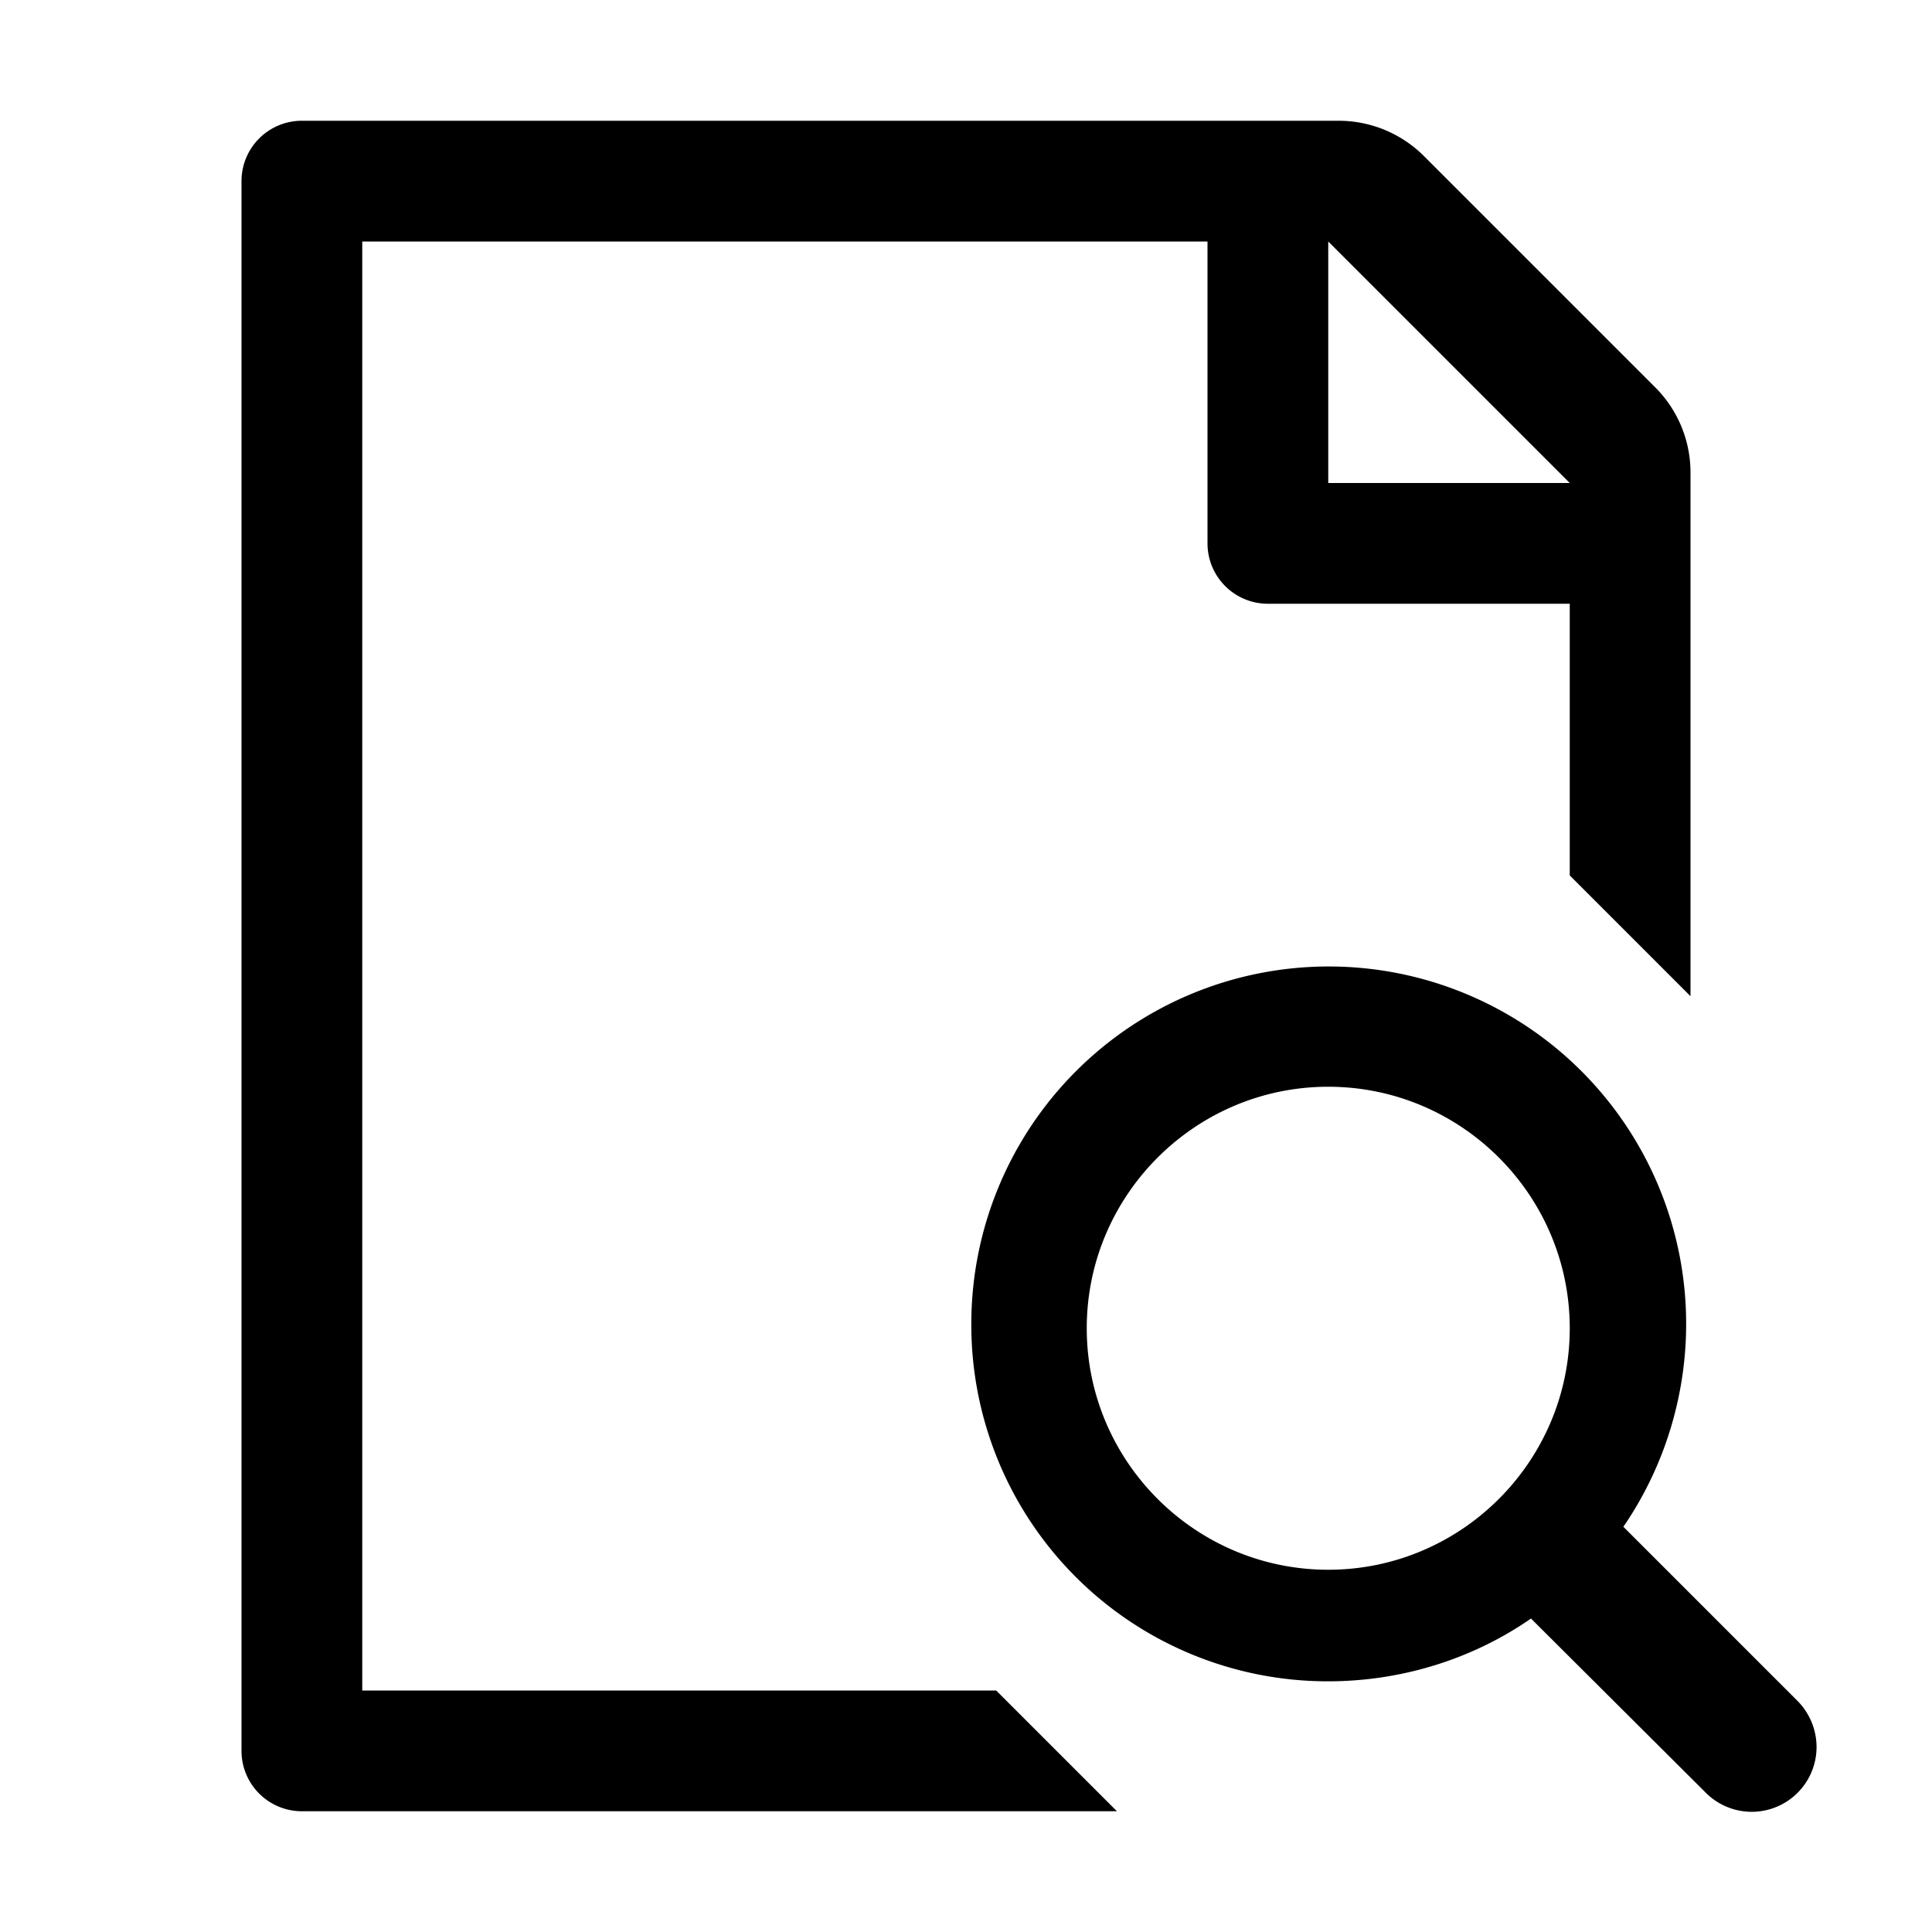
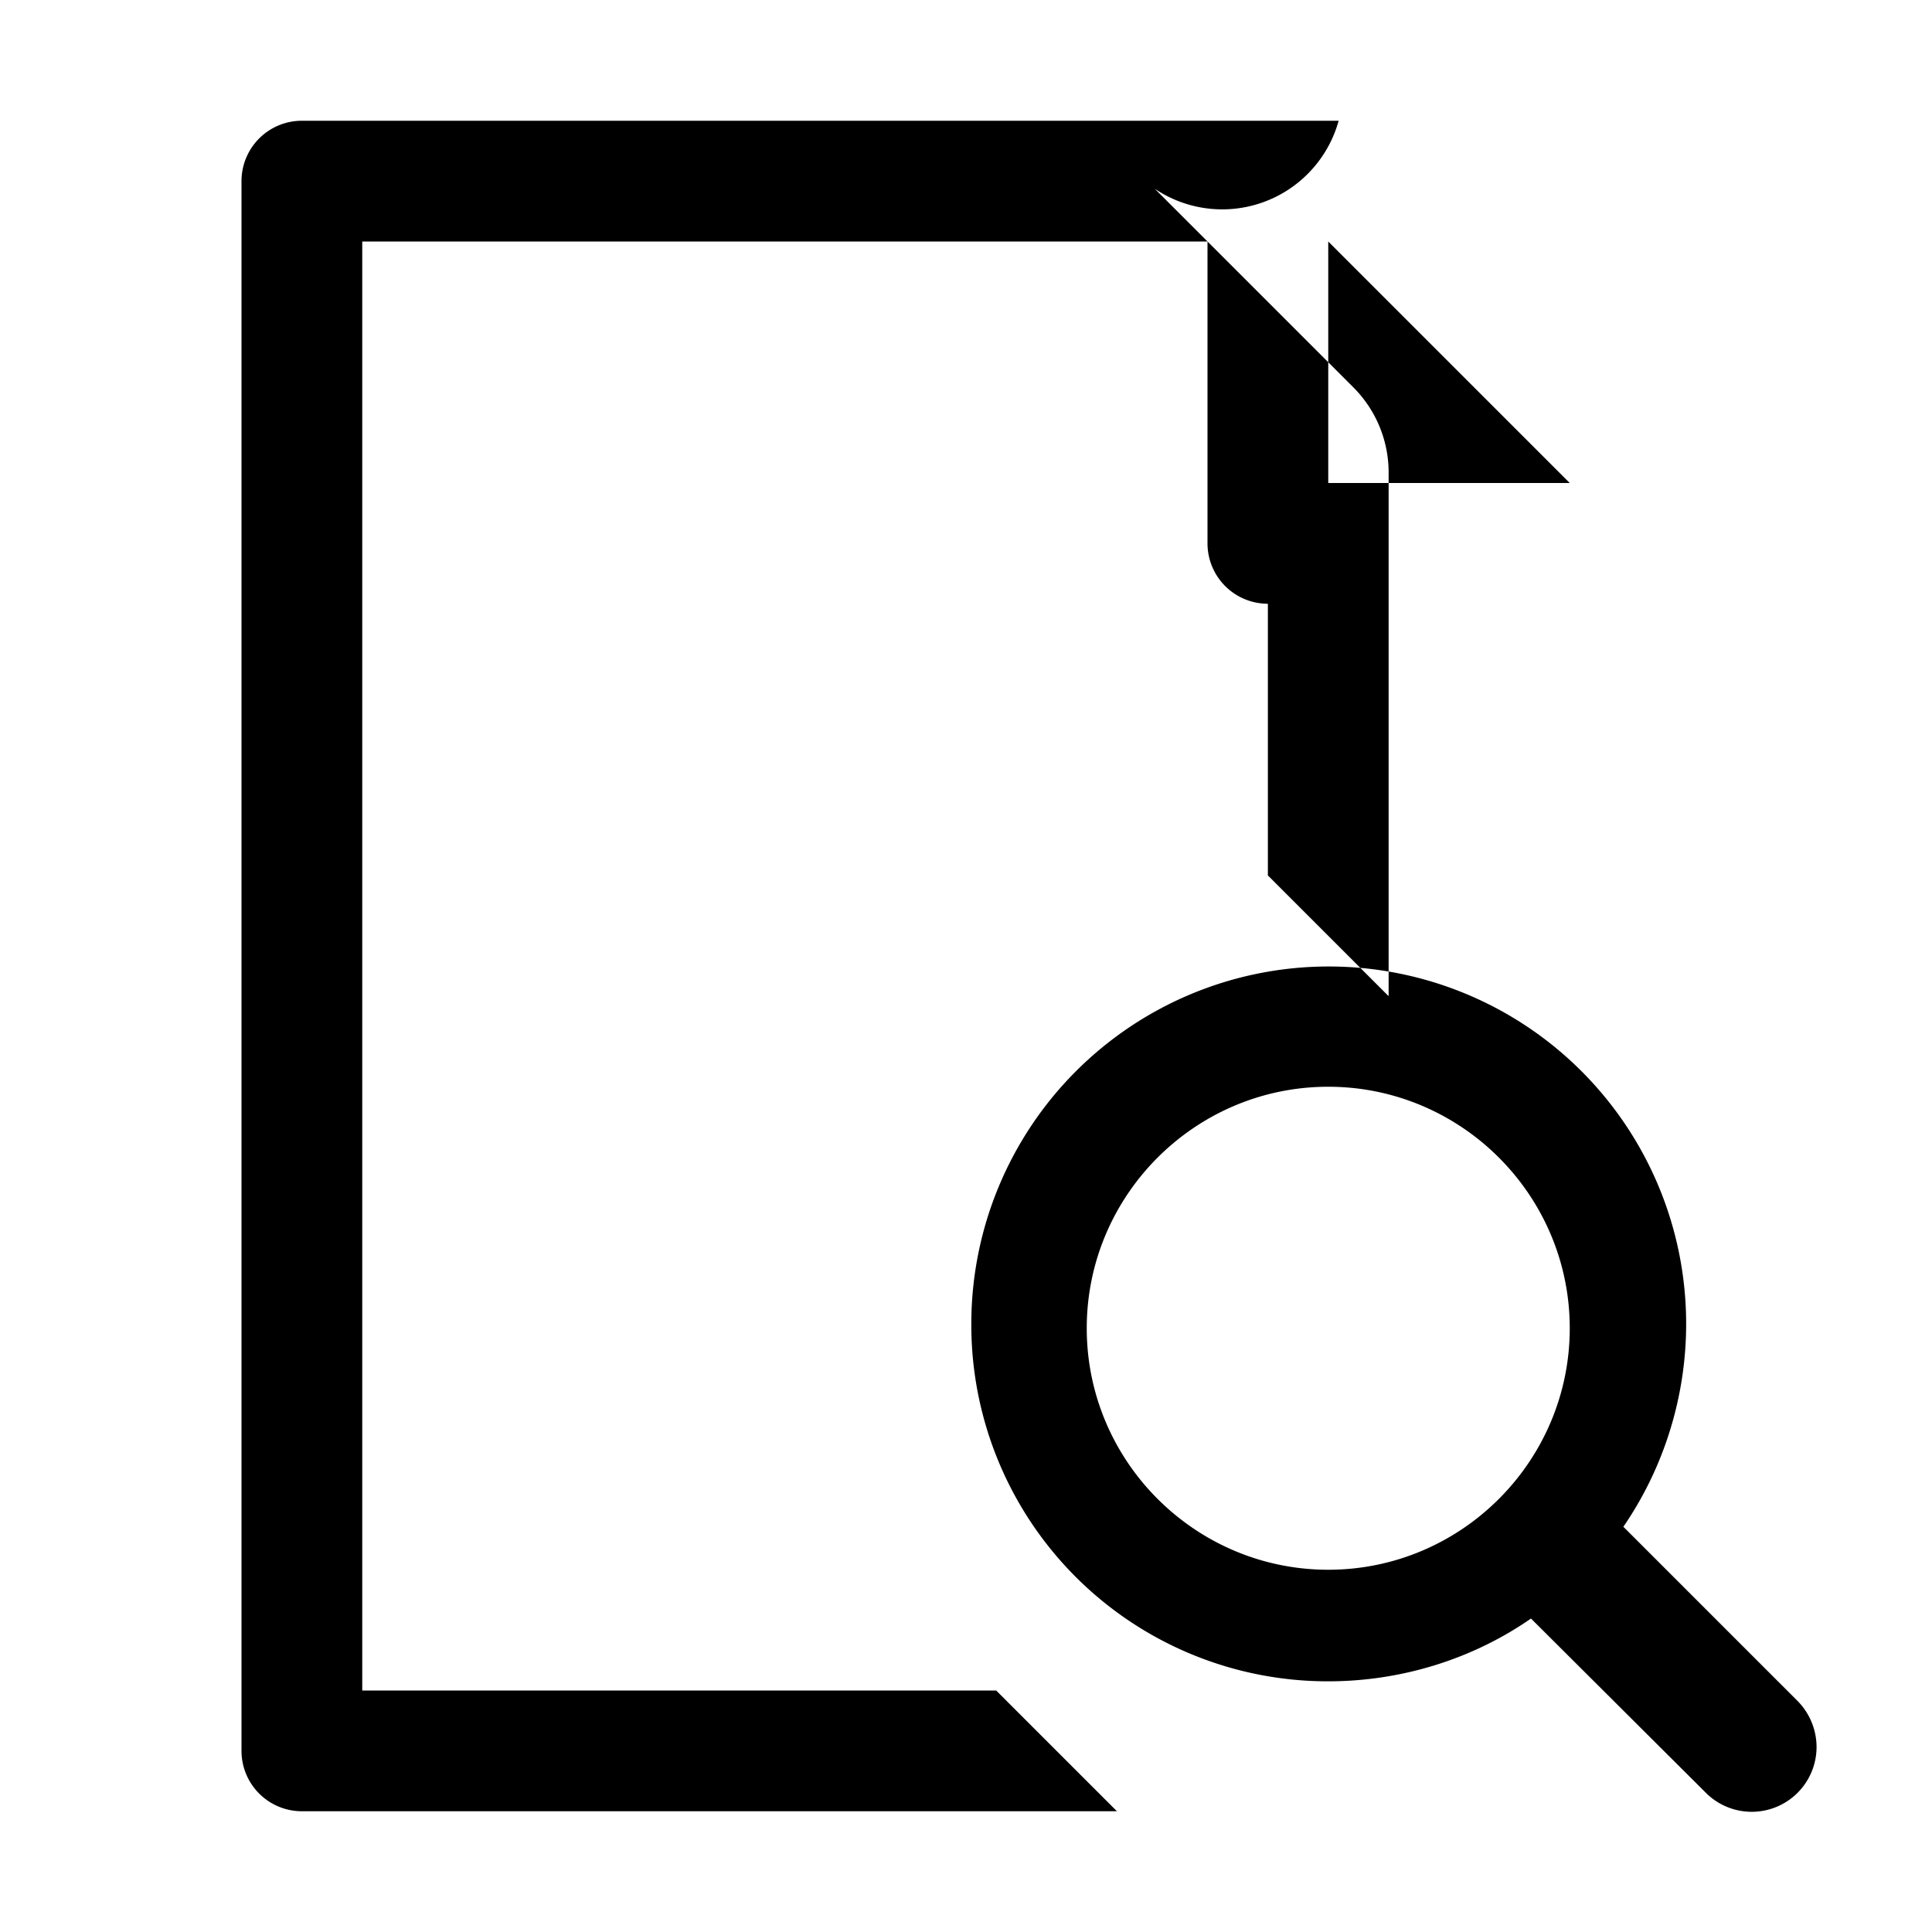
<svg xmlns="http://www.w3.org/2000/svg" viewBox="0 0 16 16">
  <g fill="currentColor">
-     <path d="M8.25 14H3V2h7v2.5a.5.5 0 0 0 .5.5H13v2.25l1 1V3.914a.997.997 0 0 0-.293-.707l-1.914-1.914A1 1 0 0 0 11.086 1H2.5a.5.5 0 0 0-.5.5v13a.5.5 0 0 0 .5.5h6.75l-1-1ZM11 2l2 2h-2V2Zm3.124 12.844-1.445-1.44c-.49.34-1.08.52-1.68.52a2.952 2.952 0 0 1-2.955-2.96 2.96 2.96 0 1 1 5.92 0c0 .595-.18 1.185-.52 1.68l1.445 1.445a.545.545 0 0 1 .155.38.537.537 0 0 1-.92.375ZM11 9c-1.102 0-2 .898-2 2 0 1.102.898 2 2 2 1.102 0 2-.898 2-2 0-1.102-.898-2-2-2Z" />
+     <path d="M8.25 14H3V2h7v2.5a.5.5 0 0 0 .5.5v2.25l1 1V3.914a.997.997 0 0 0-.293-.707l-1.914-1.914A1 1 0 0 0 11.086 1H2.5a.5.5 0 0 0-.5.5v13a.5.5 0 0 0 .5.5h6.75l-1-1ZM11 2l2 2h-2V2Zm3.124 12.844-1.445-1.44c-.49.34-1.08.52-1.68.52a2.952 2.952 0 0 1-2.955-2.96 2.96 2.96 0 1 1 5.92 0c0 .595-.18 1.185-.52 1.68l1.445 1.445a.545.545 0 0 1 .155.38.537.537 0 0 1-.92.375ZM11 9c-1.102 0-2 .898-2 2 0 1.102.898 2 2 2 1.102 0 2-.898 2-2 0-1.102-.898-2-2-2Z" />
  </g>
</svg>